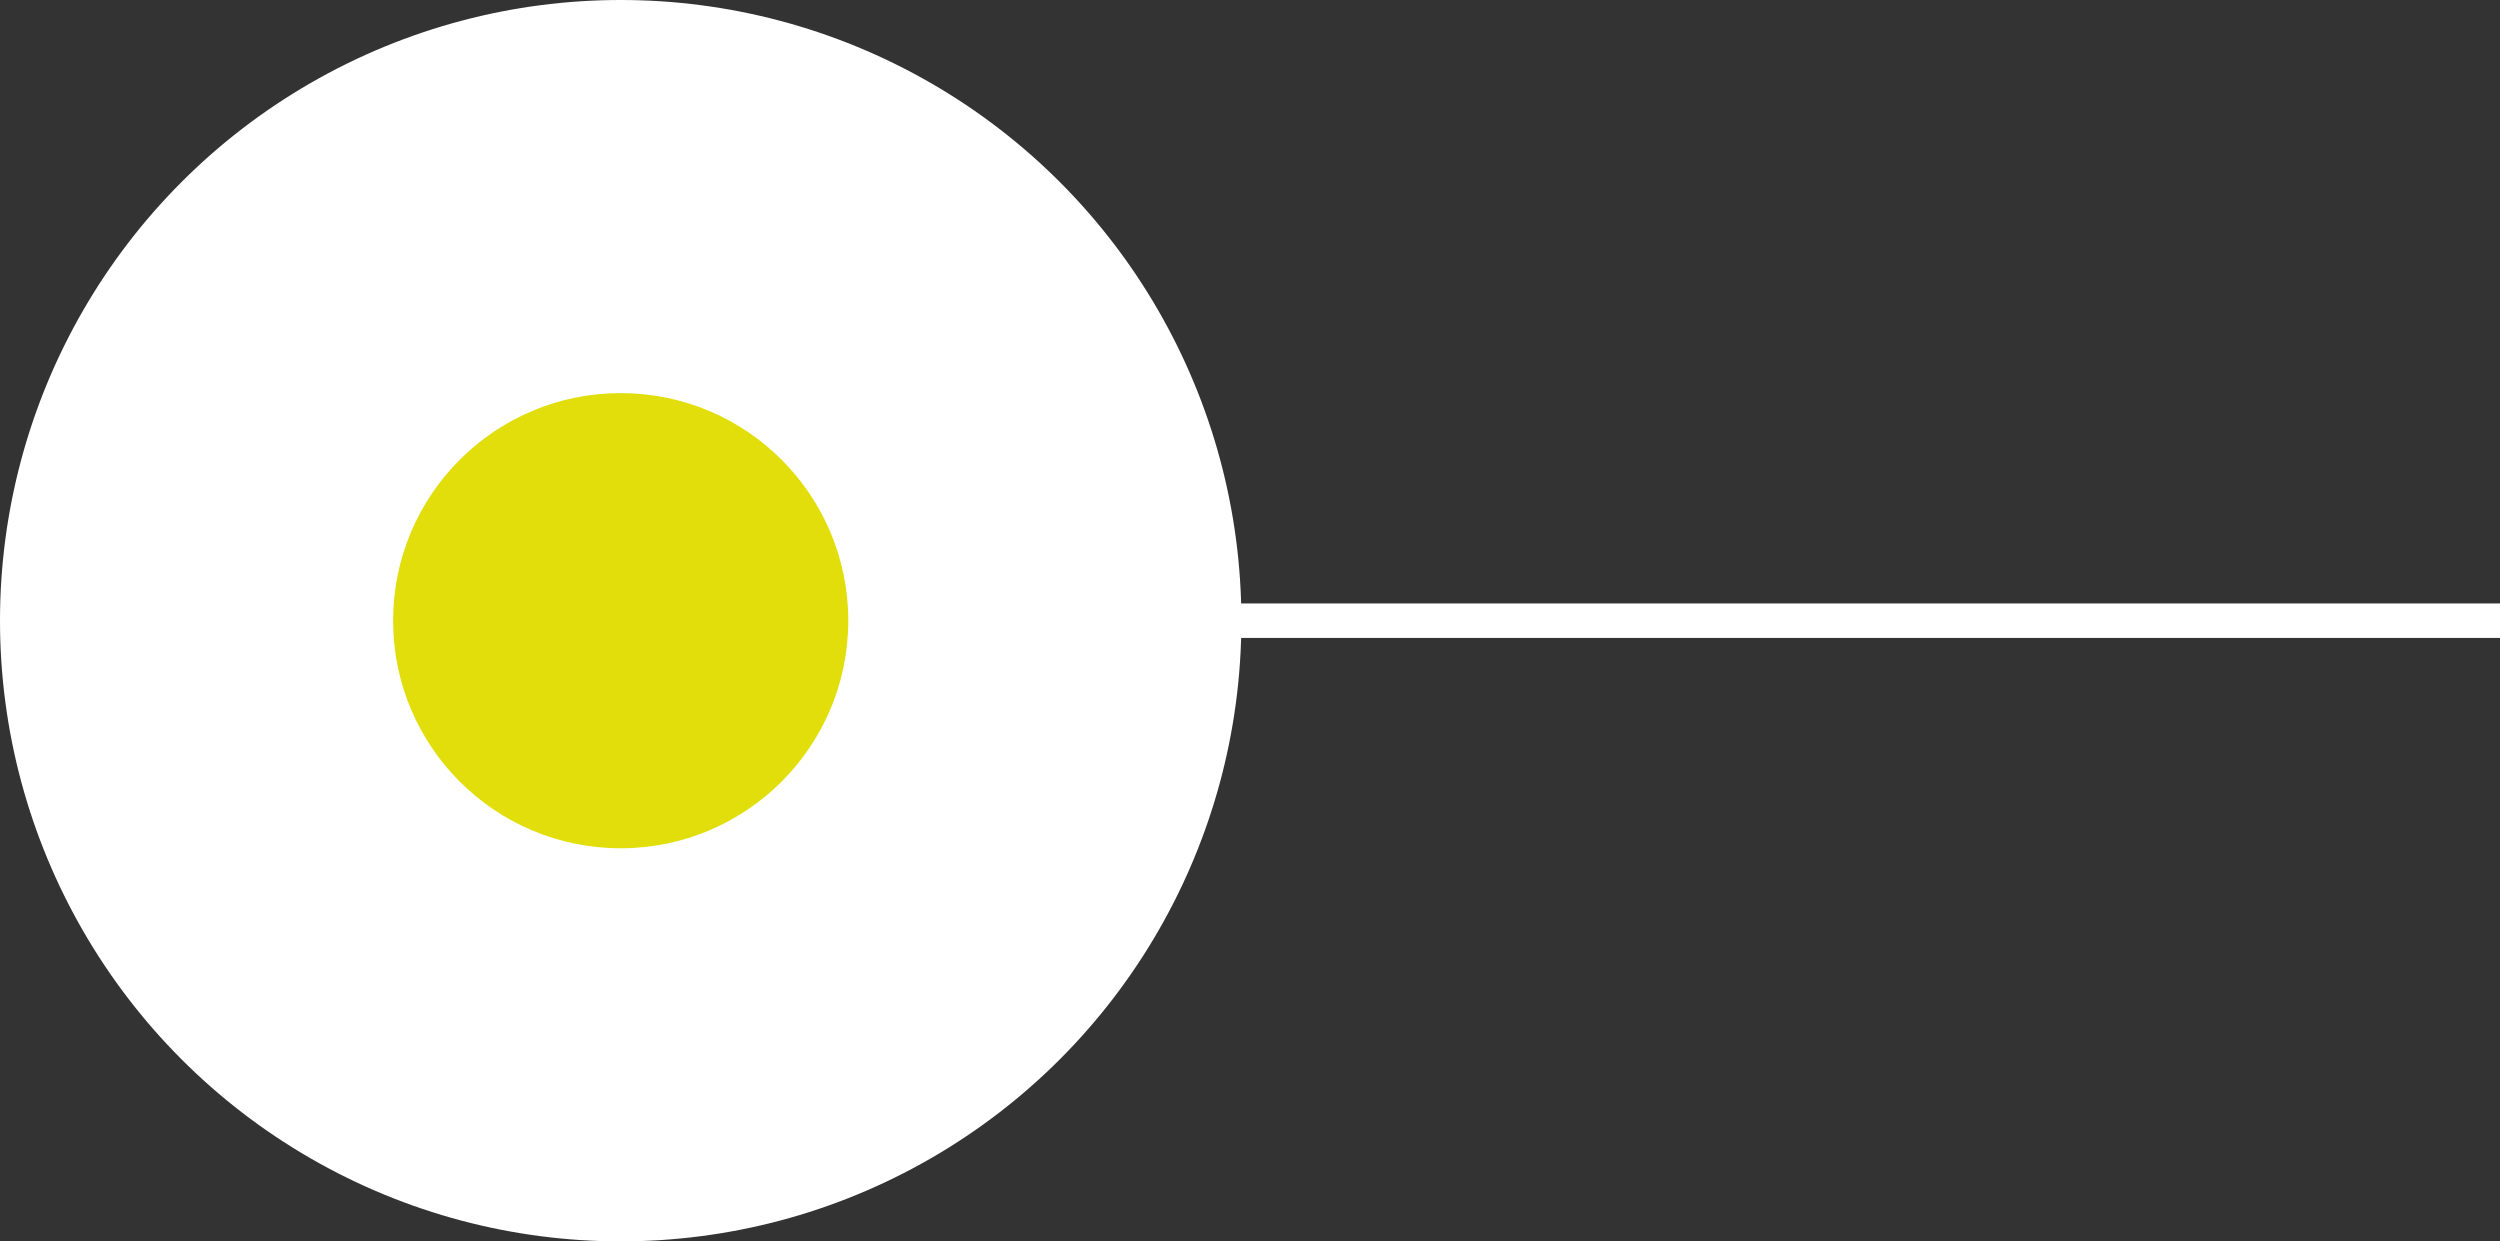
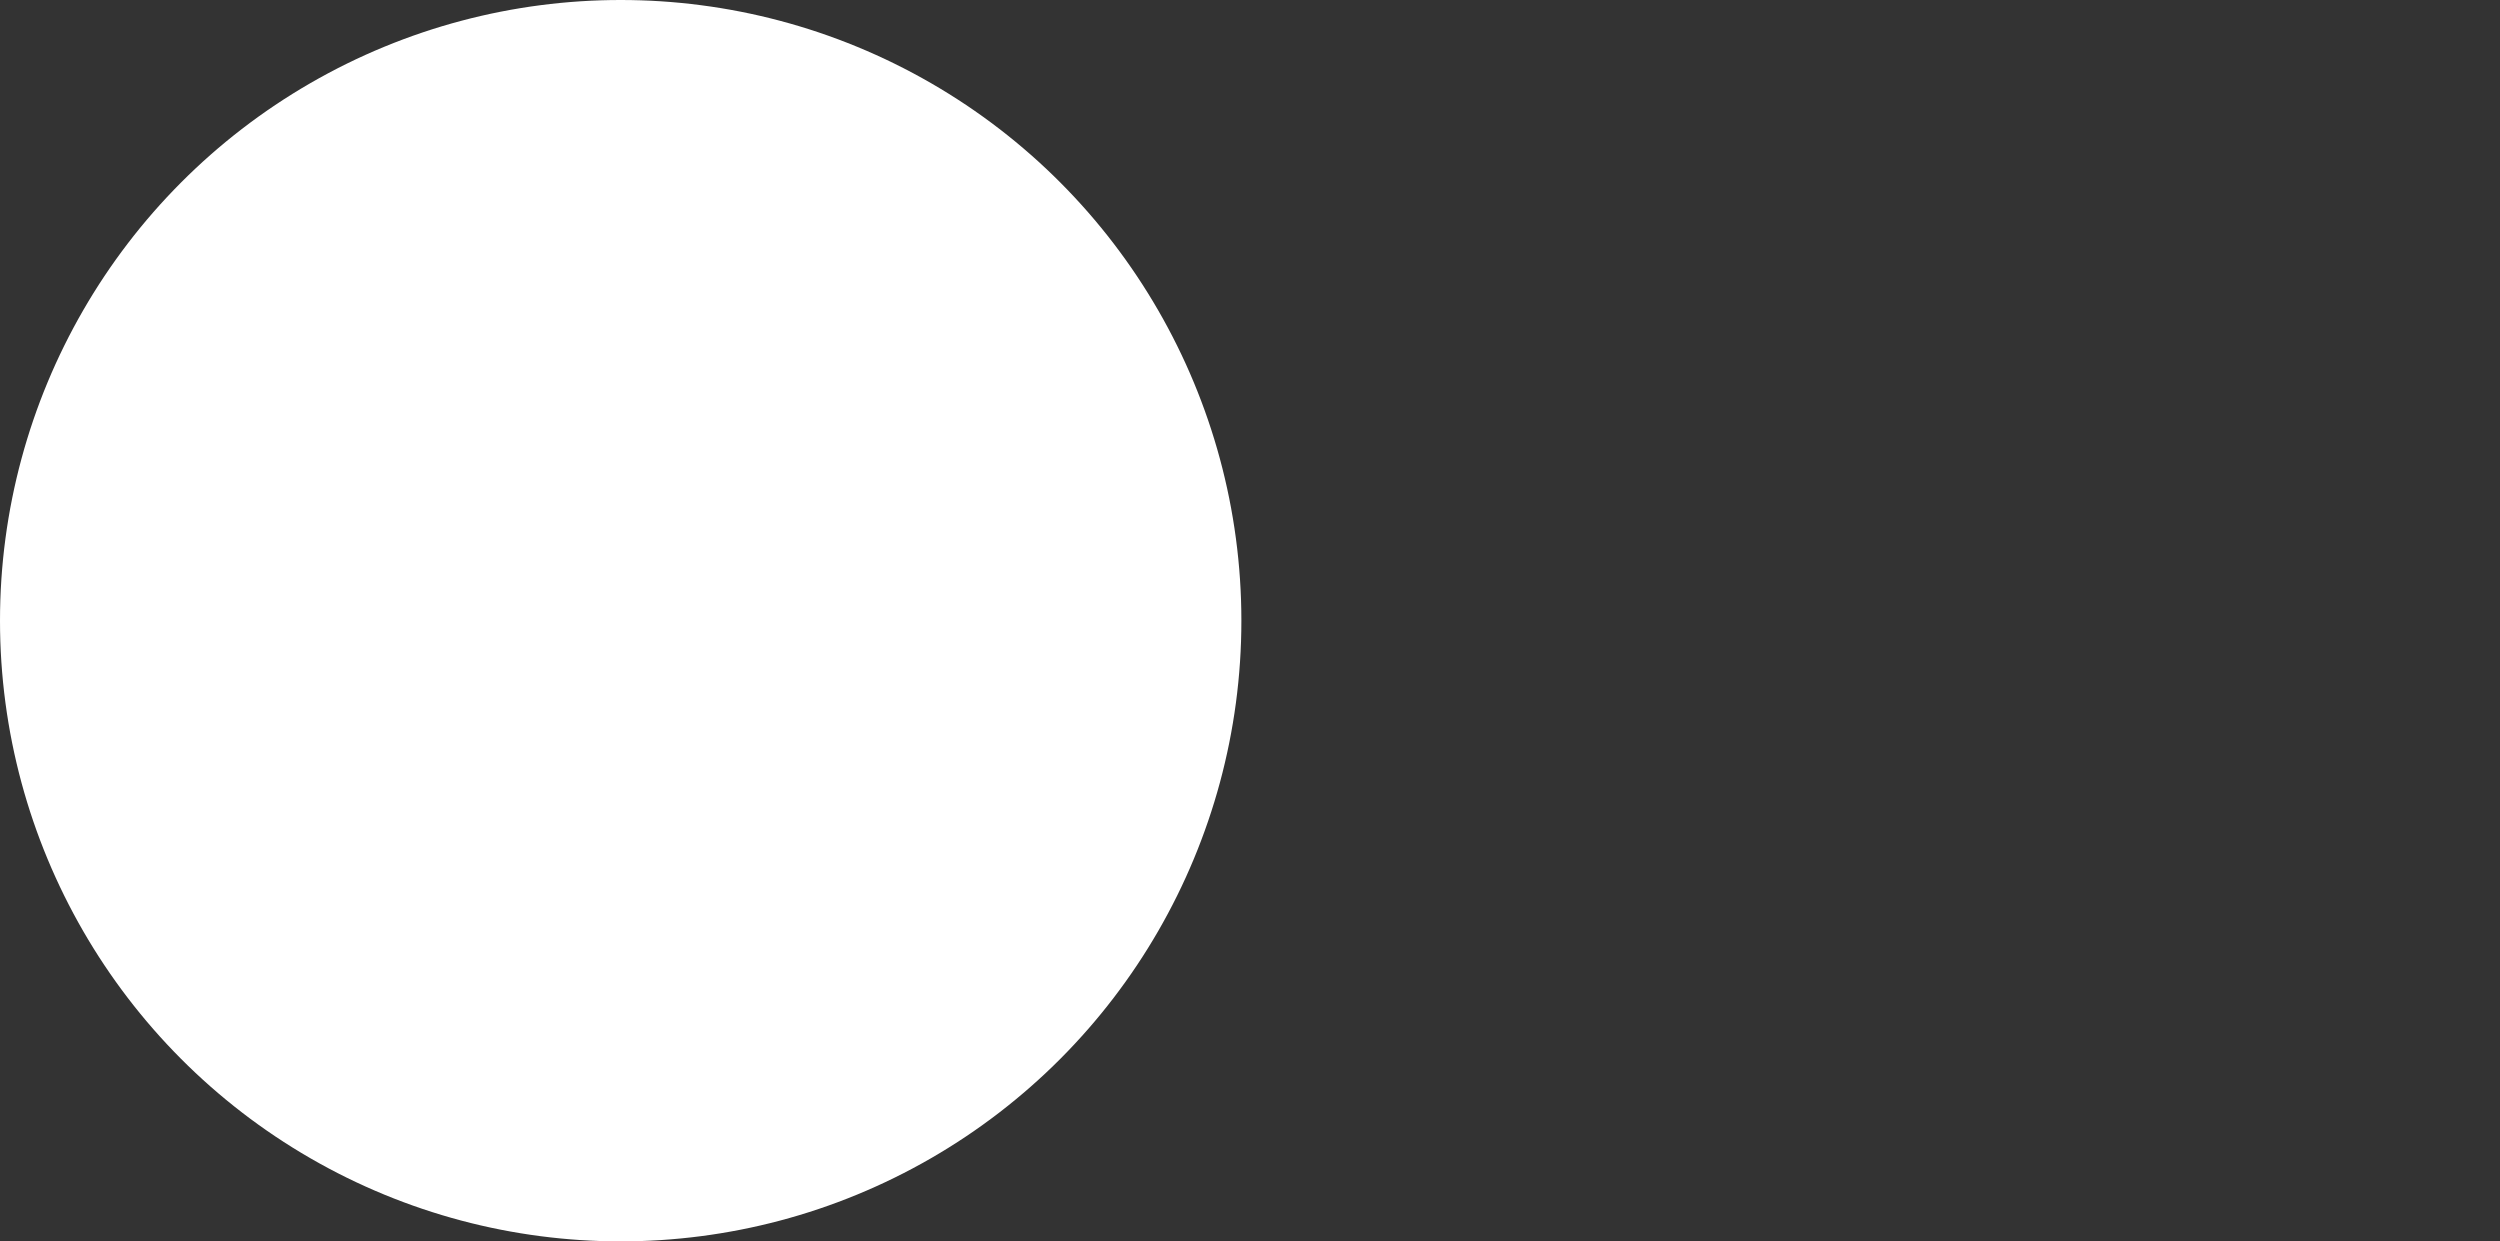
<svg xmlns="http://www.w3.org/2000/svg" version="1.1" id="Layer_2" x="0px" y="0px" viewBox="0 0 72.5 36" style="enable-background:new 0 0 72.5 36;" xml:space="preserve">
  <rect x="0" y="0" width="72.5" height="36" fill="#333333" stroke="none" />
  <style type="text/css">
	.st0{fill:#FFFFFF;}
	.st1{fill:#E1DE0B;}
</style>
  <g>
    <circle class="st0" cx="18" cy="18" r="18" />
-     <circle class="st1" cx="18" cy="18" r="6.6" />
-     <rect x="35.5" y="17.5" class="st0" width="37" height="1" />
  </g>
</svg>